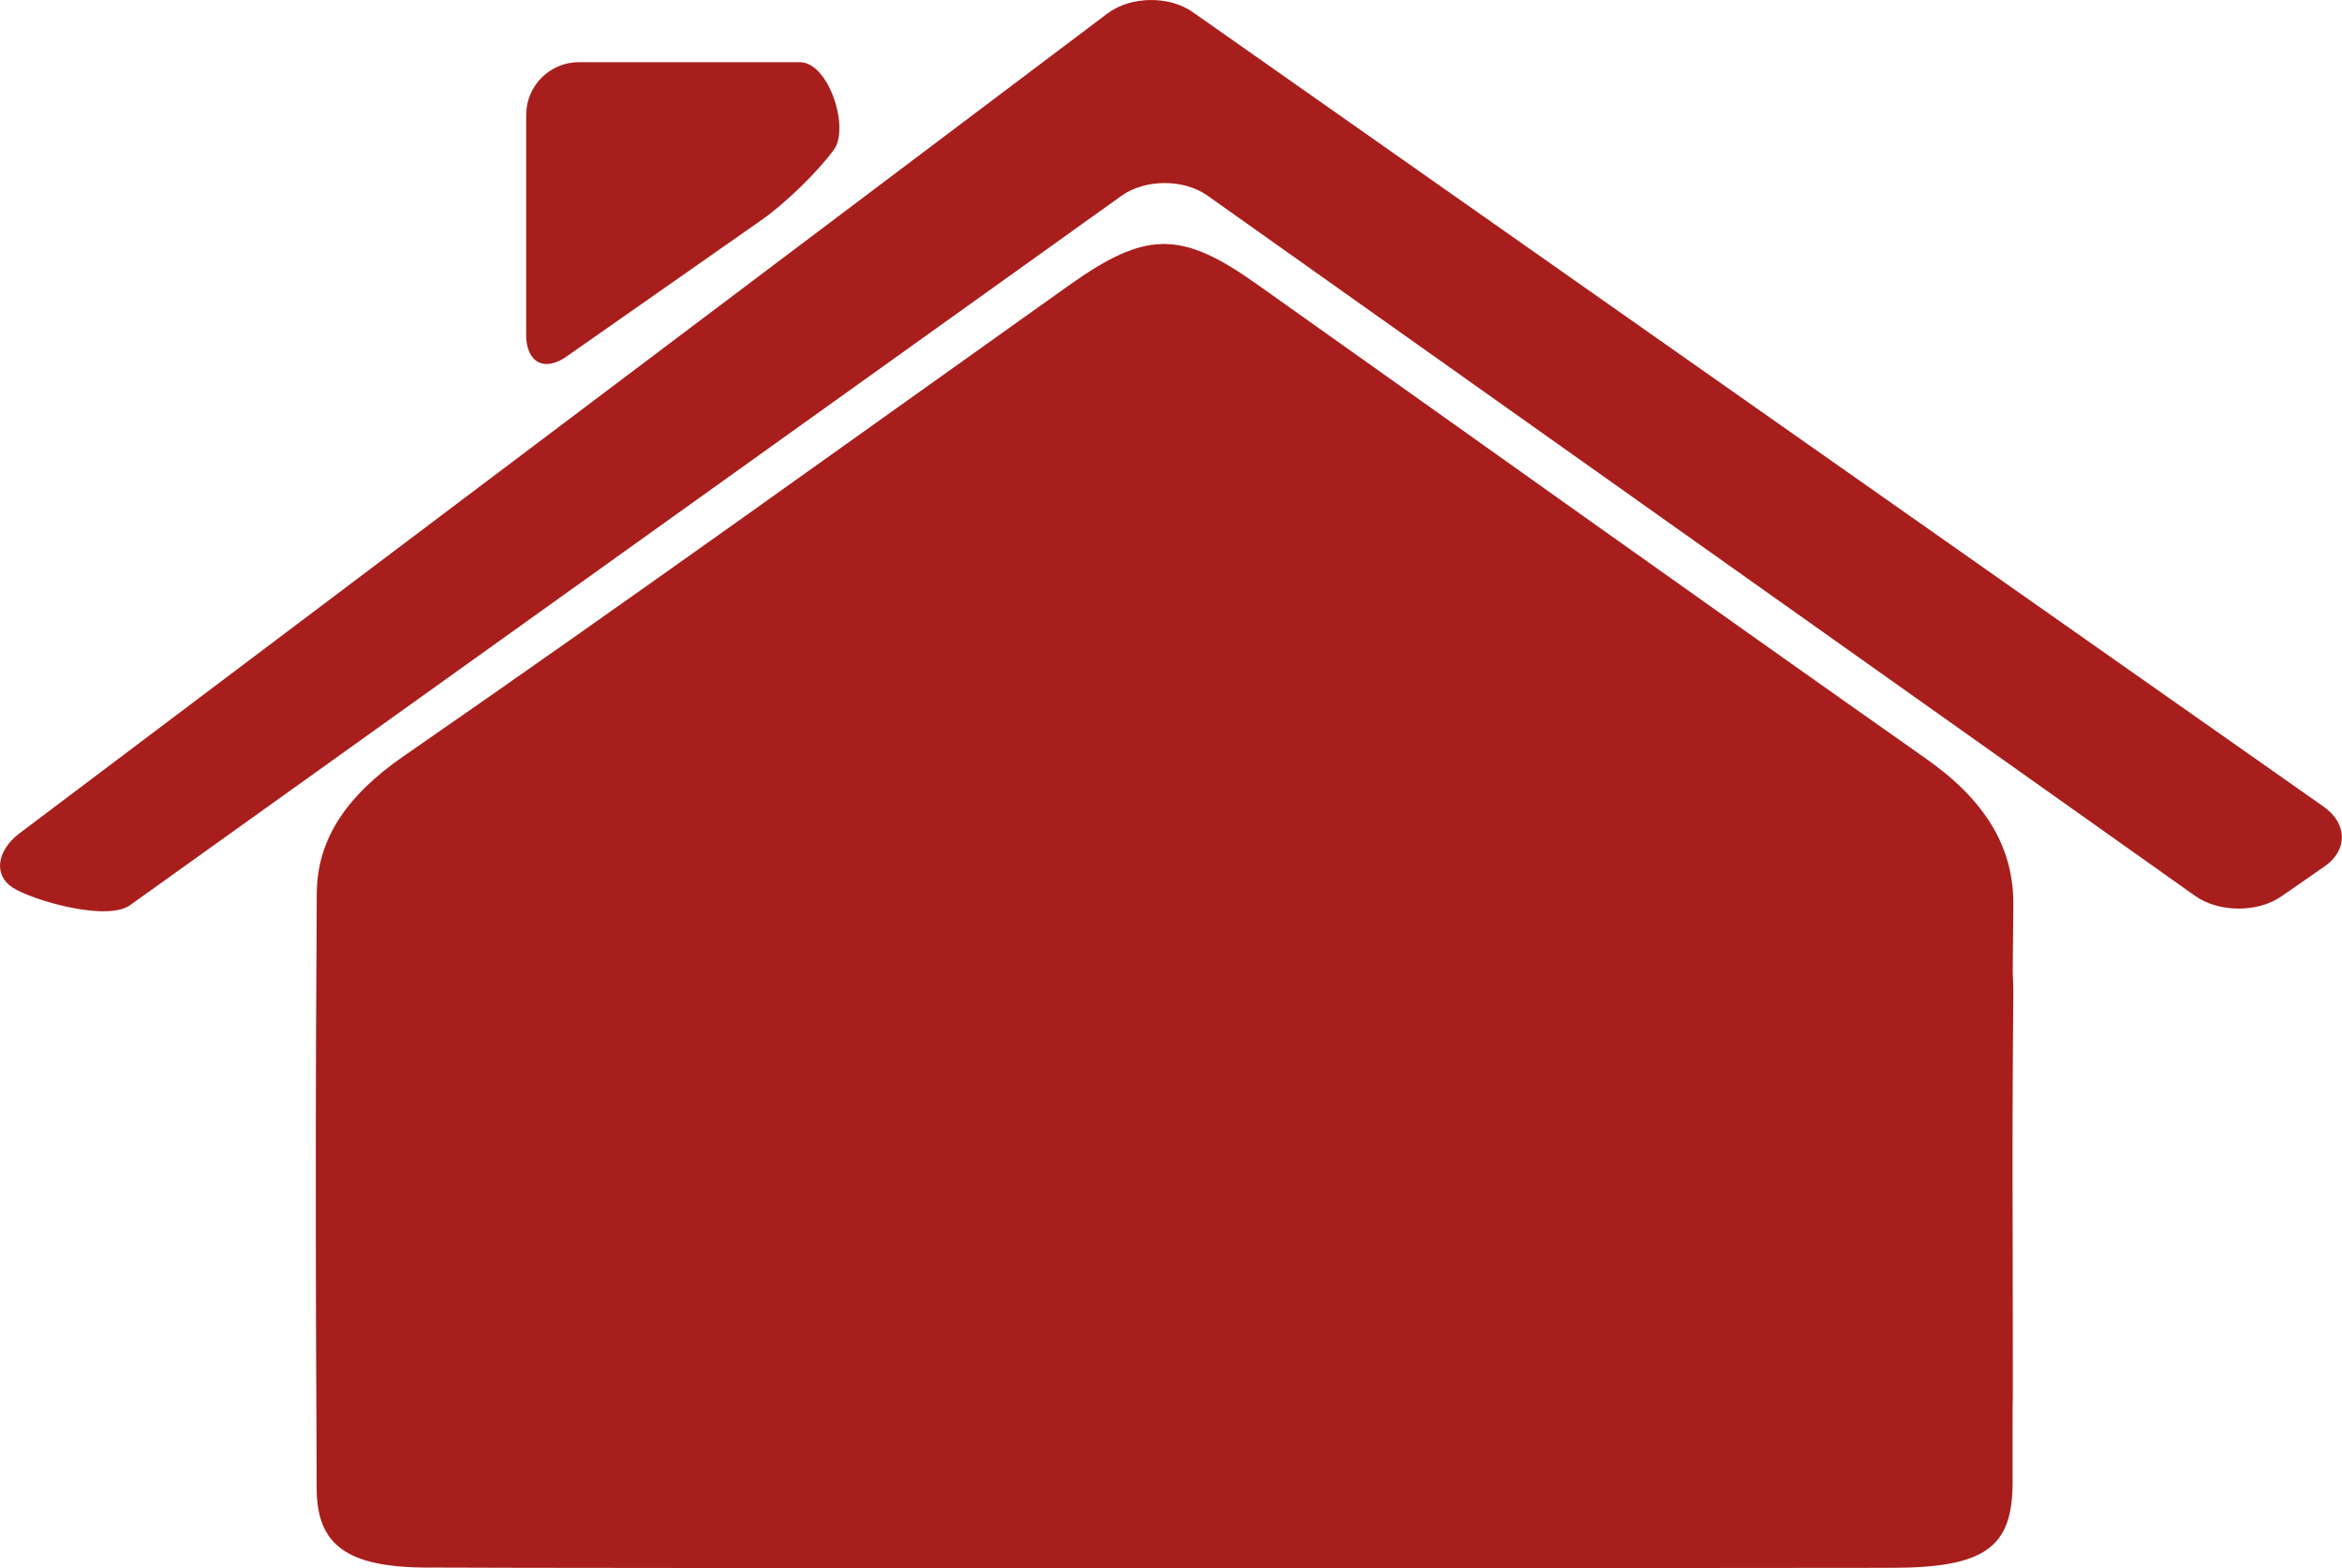
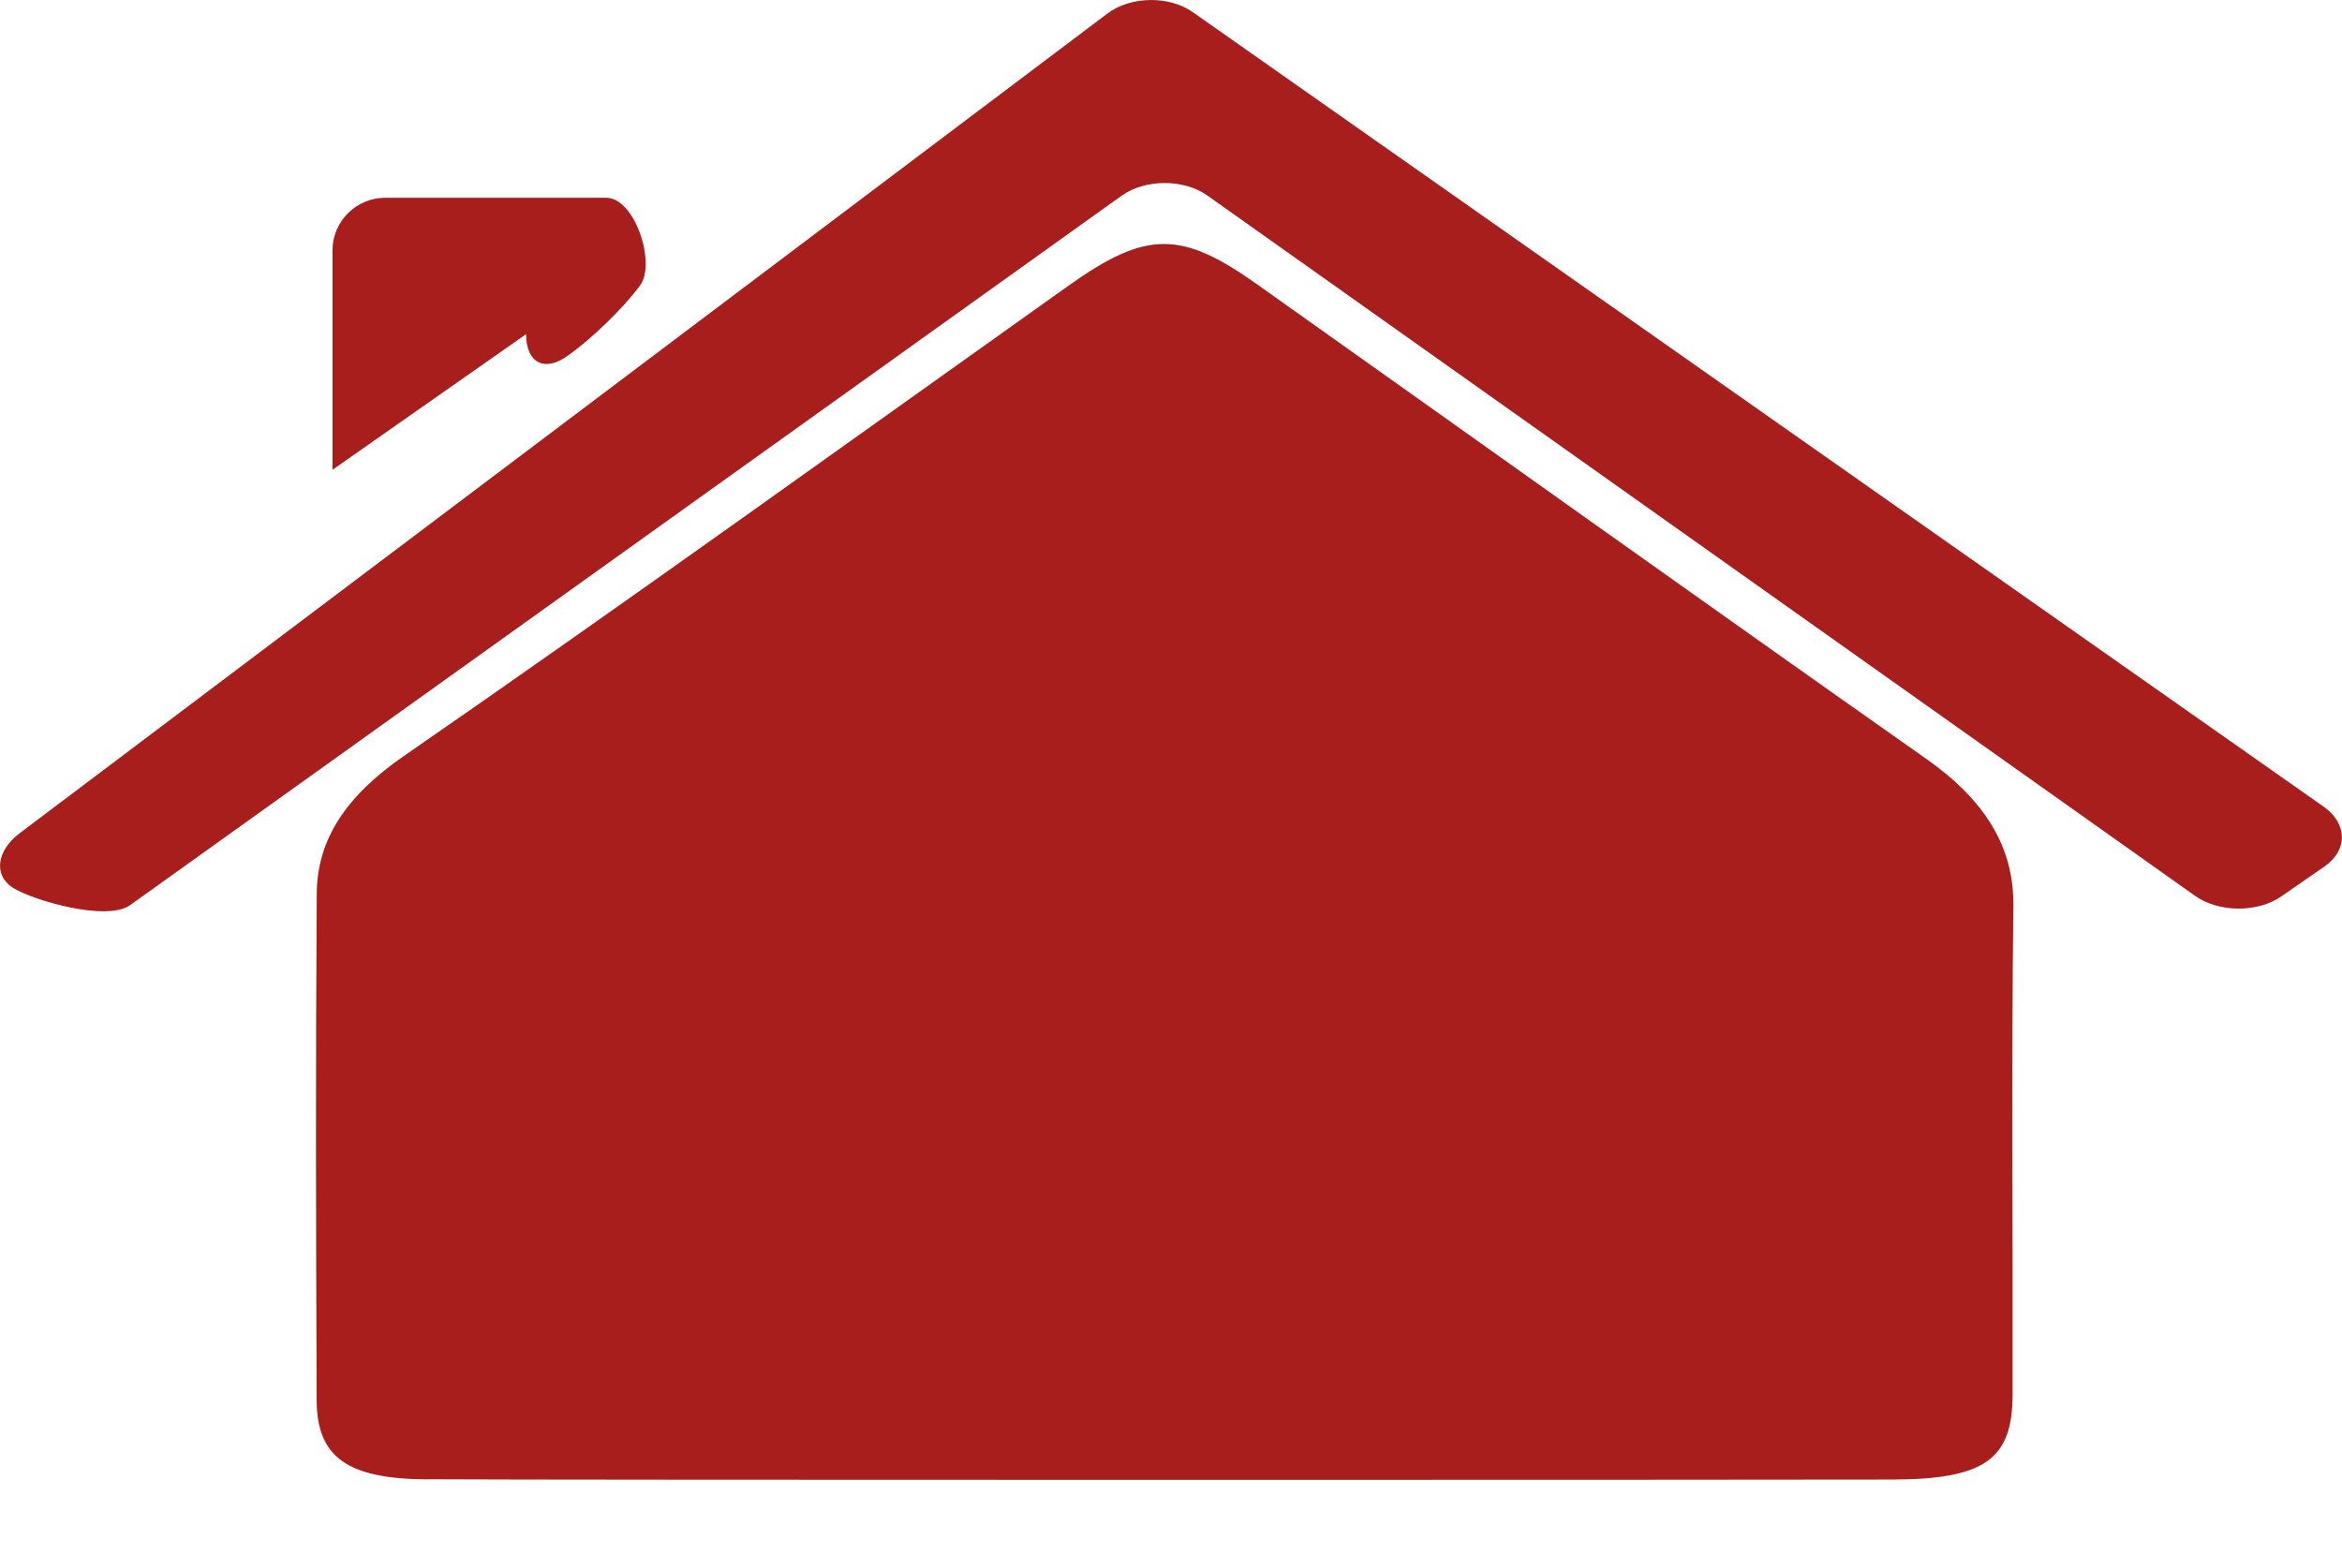
<svg xmlns="http://www.w3.org/2000/svg" id="Ebene_2" data-name="Ebene 2" viewBox="0 0 251.97 168.73">
  <defs>
    <style> .cls-1 { fill: #a81e1c; stroke-width: 0px; } </style>
  </defs>
  <g id="Ebene_1-2" data-name="Ebene 1">
-     <path class="cls-1" d="M45.94,168.68c-8.56-.05-11.84-2.38-11.87-8.48-.08-18.19-.12-36.38.01-54.58.04-5.8,3.17-10.48,9.31-14.73,24.13-16.69,47.77-33.73,71.58-50.66,8.3-5.9,12.05-5.97,20.2-.19,24.02,17.04,47.96,34.14,72.08,51.12,6.28,4.42,9.43,9.45,9.36,15.78-.2,17.55-.04,35.11-.08,52.66-.02,6.96-3.05,9.08-12.98,9.1-15.71.04-143.19.06-157.6-.03Z" />
-     <path class="cls-1" d="M56.6,35.96c0,3.12,2.04,4.14,4.54,2.27l20.84-14.59c2.55-1.79,6.03-5.19,7.74-7.54s-.55-9.41-3.67-9.41h-23.77c-3.12,0-5.67,2.55-5.67,5.67v23.6Z" />
+     <path class="cls-1" d="M56.6,35.96c0,3.12,2.04,4.14,4.54,2.27c2.55-1.79,6.03-5.19,7.74-7.54s-.55-9.41-3.67-9.41h-23.77c-3.12,0-5.67,2.55-5.67,5.67v23.6Z" />
    <path class="cls-1" d="M45.94,159.18c-8.56-.05-11.84-2.38-11.87-8.48-.08-18.19-.12-36.38.01-54.58.04-5.8,3.17-10.48,9.31-14.73,24.13-16.69,47.77-33.73,71.58-50.66,8.3-5.9,12.05-5.97,20.2-.19,24.02,17.04,47.96,34.14,72.08,51.12,6.28,4.42,9.43,9.45,9.36,15.78-.2,17.55-.04,35.11-.08,52.66-.02,6.96-3.05,9.08-12.98,9.1-15.71.04-143.19.06-157.6-.03Z" />
    <path class="cls-1" d="M128.32,1.3c-2.55-1.79-6.68-1.72-9.17.15L2.12,89.65c-2.49,1.88-2.83,4.51-.77,5.85s10.1,3.71,12.64,1.9L120.67,21.06c2.54-1.81,6.69-1.82,9.23-.02l106.27,75.36c2.54,1.8,6.72,1.83,9.28.05,0,0,2.18-1.51,4.67-3.24s2.44-4.61-.11-6.4L128.32,1.3Z" />
  </g>
</svg>